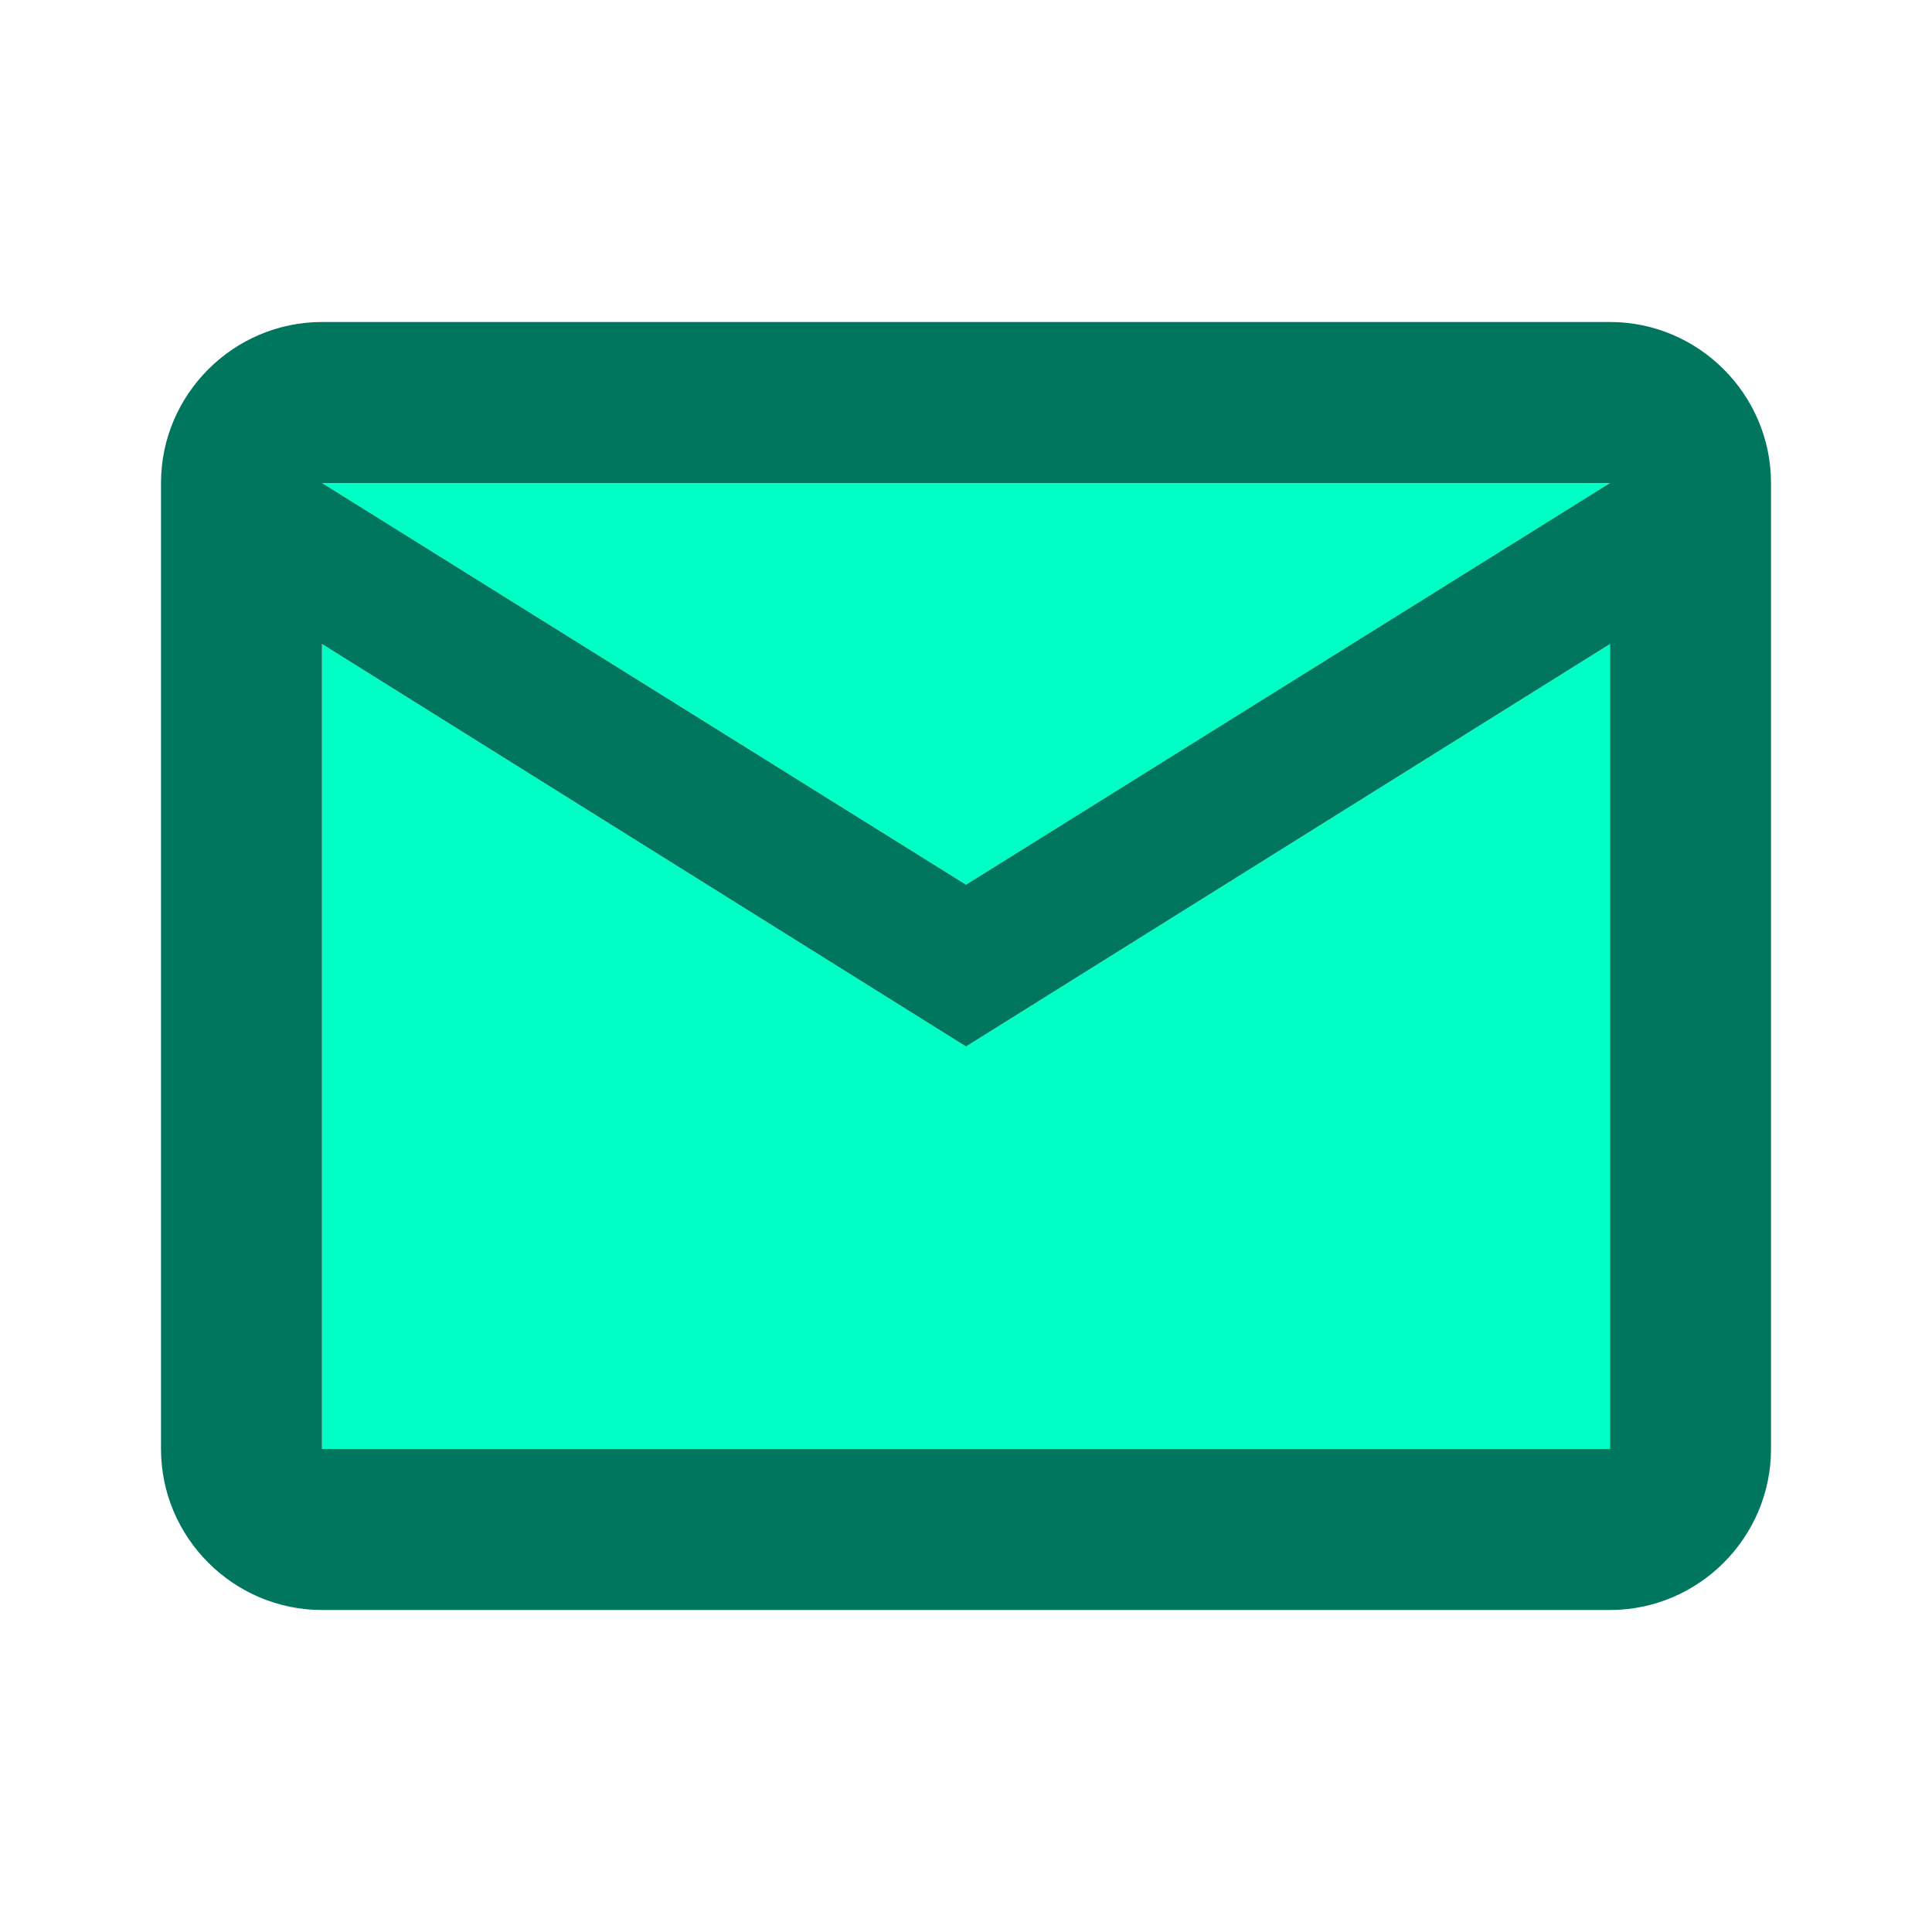
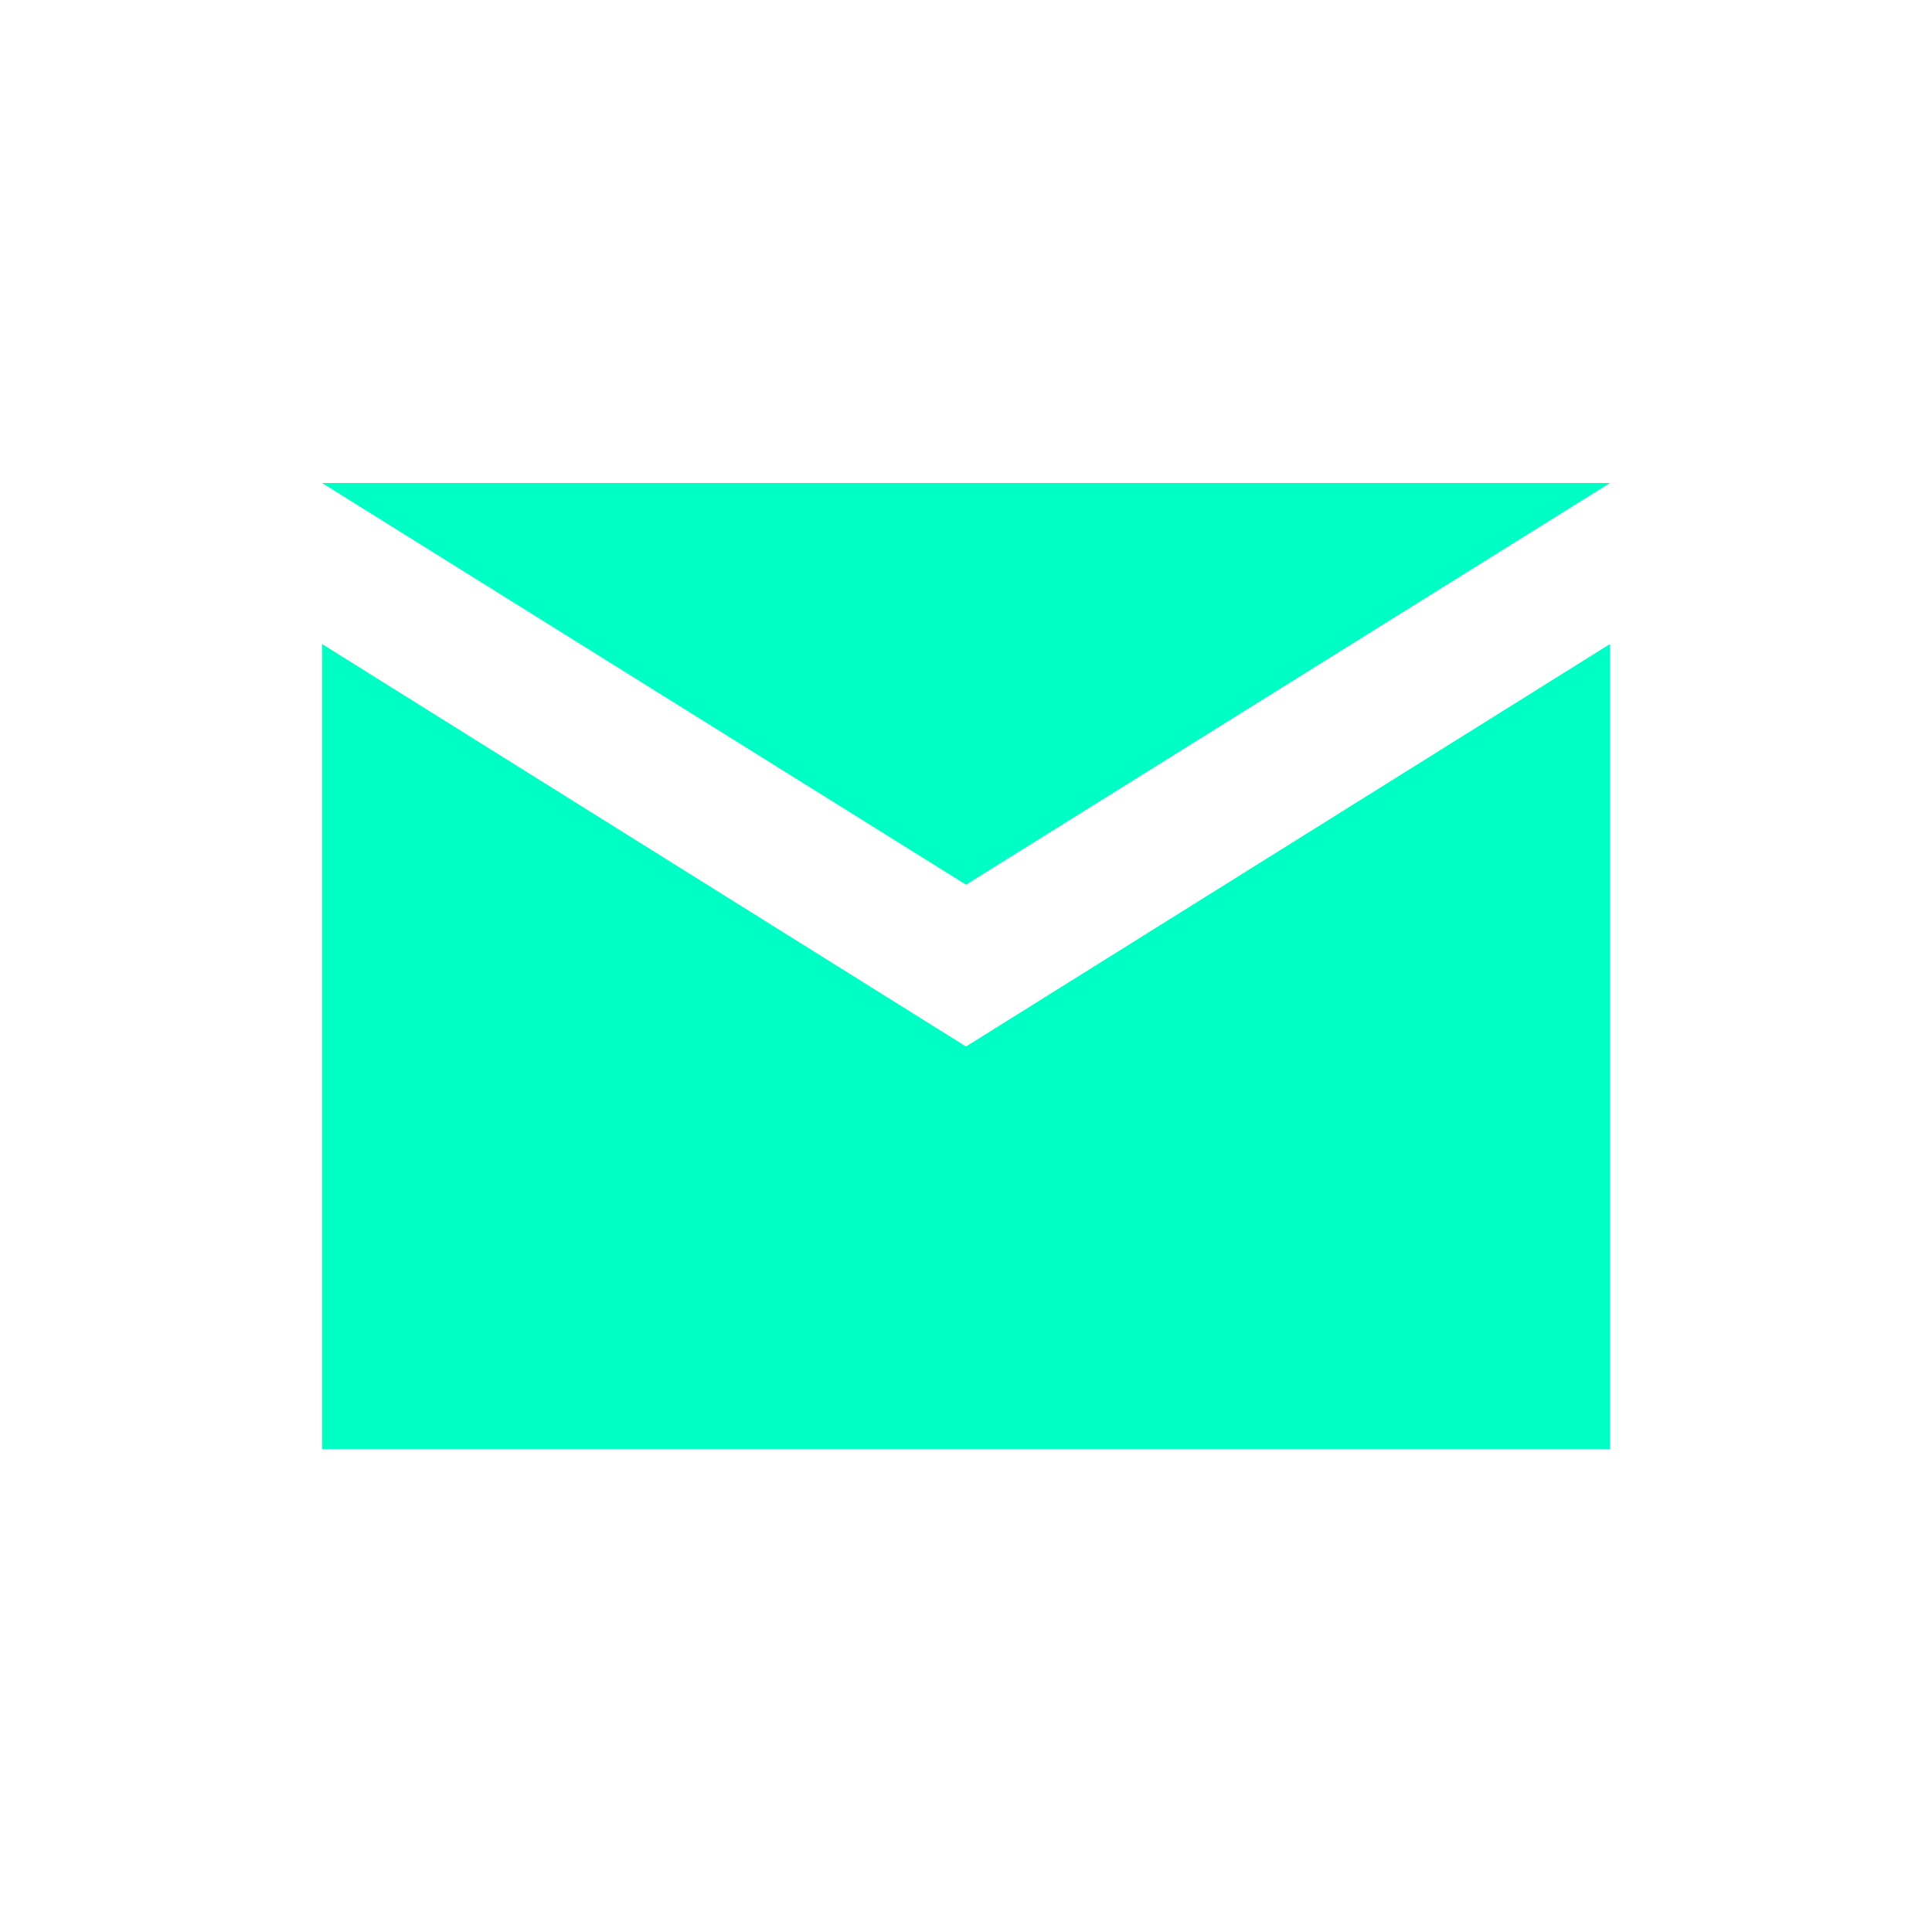
<svg xmlns="http://www.w3.org/2000/svg" id="Capa_2" data-name="Capa 2" viewBox="0 0 72 72">
  <defs>
    <style> .cls-1 { fill: none; } .cls-2 { fill: #00765f; } .cls-2, .cls-3 { fill-rule: evenodd; } .cls-3 { fill: #00ffc4; } </style>
  </defs>
  <g id="Capa_1-2" data-name="Capa 1">
    <g id="Icons">
      <g id="Two-Tone">
        <g id="Communication">
          <g id="Two-Tone-_-Communication-_-email" data-name="Two-Tone-/-Communication-/-email">
            <g>
              <polygon id="Path" class="cls-1" points="0 0 72 0 72 72 0 72 0 0" />
              <path id="_-Secondary-Color" data-name="🔹-Secondary-Color" class="cls-3" d="M60,24l-24,15-24-15v30h48v-30ZM60,18H12l24,14.97,24-14.97Z" />
-               <path id="_-Primary-Color" data-name="🔹-Primary-Color" class="cls-2" d="M12,60h48c3.3,0,6-2.7,6-6V18c0-3.3-2.7-6-6-6H12c-3.3,0-6,2.7-6,6v36c0,3.3,2.7,6,6,6ZM60,18l-24,14.97-24-14.97h48ZM12,24l24,15,24-15v30H12v-30Z" />
            </g>
          </g>
        </g>
      </g>
    </g>
  </g>
</svg>